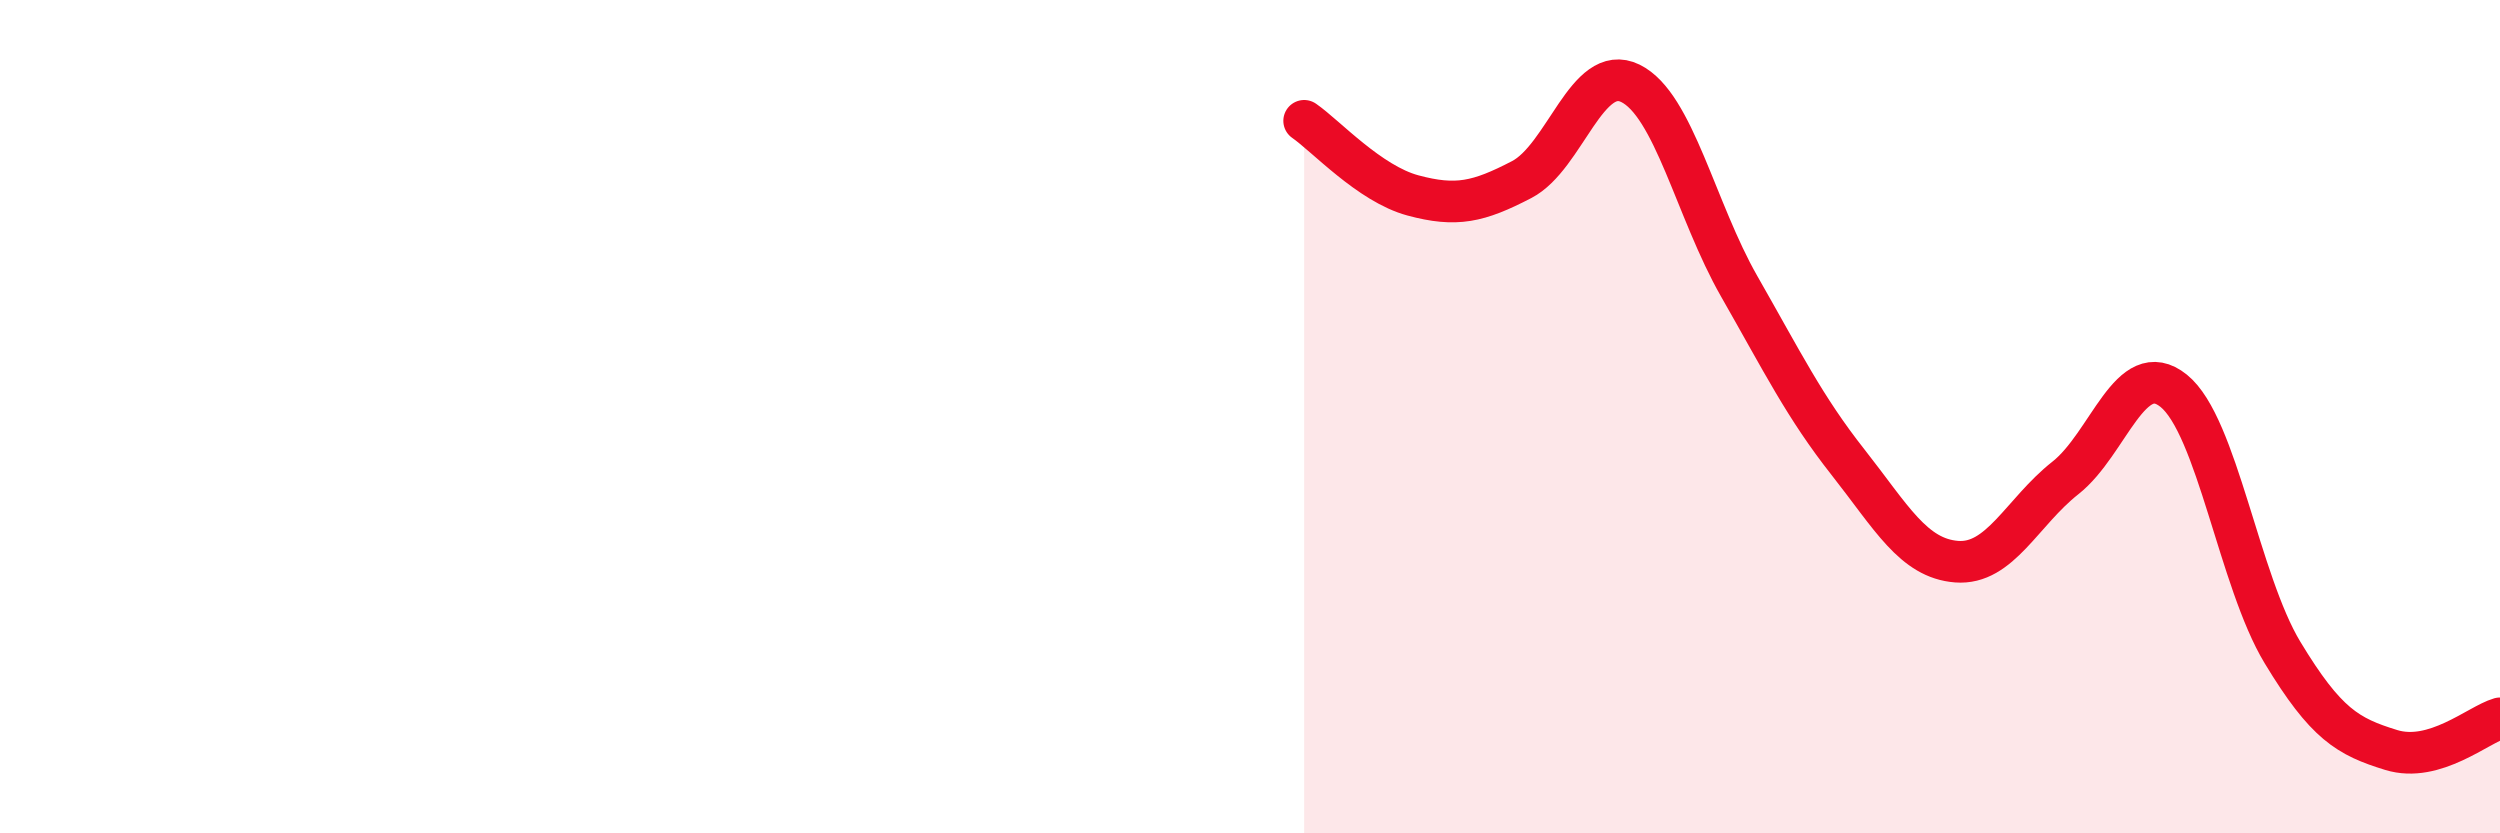
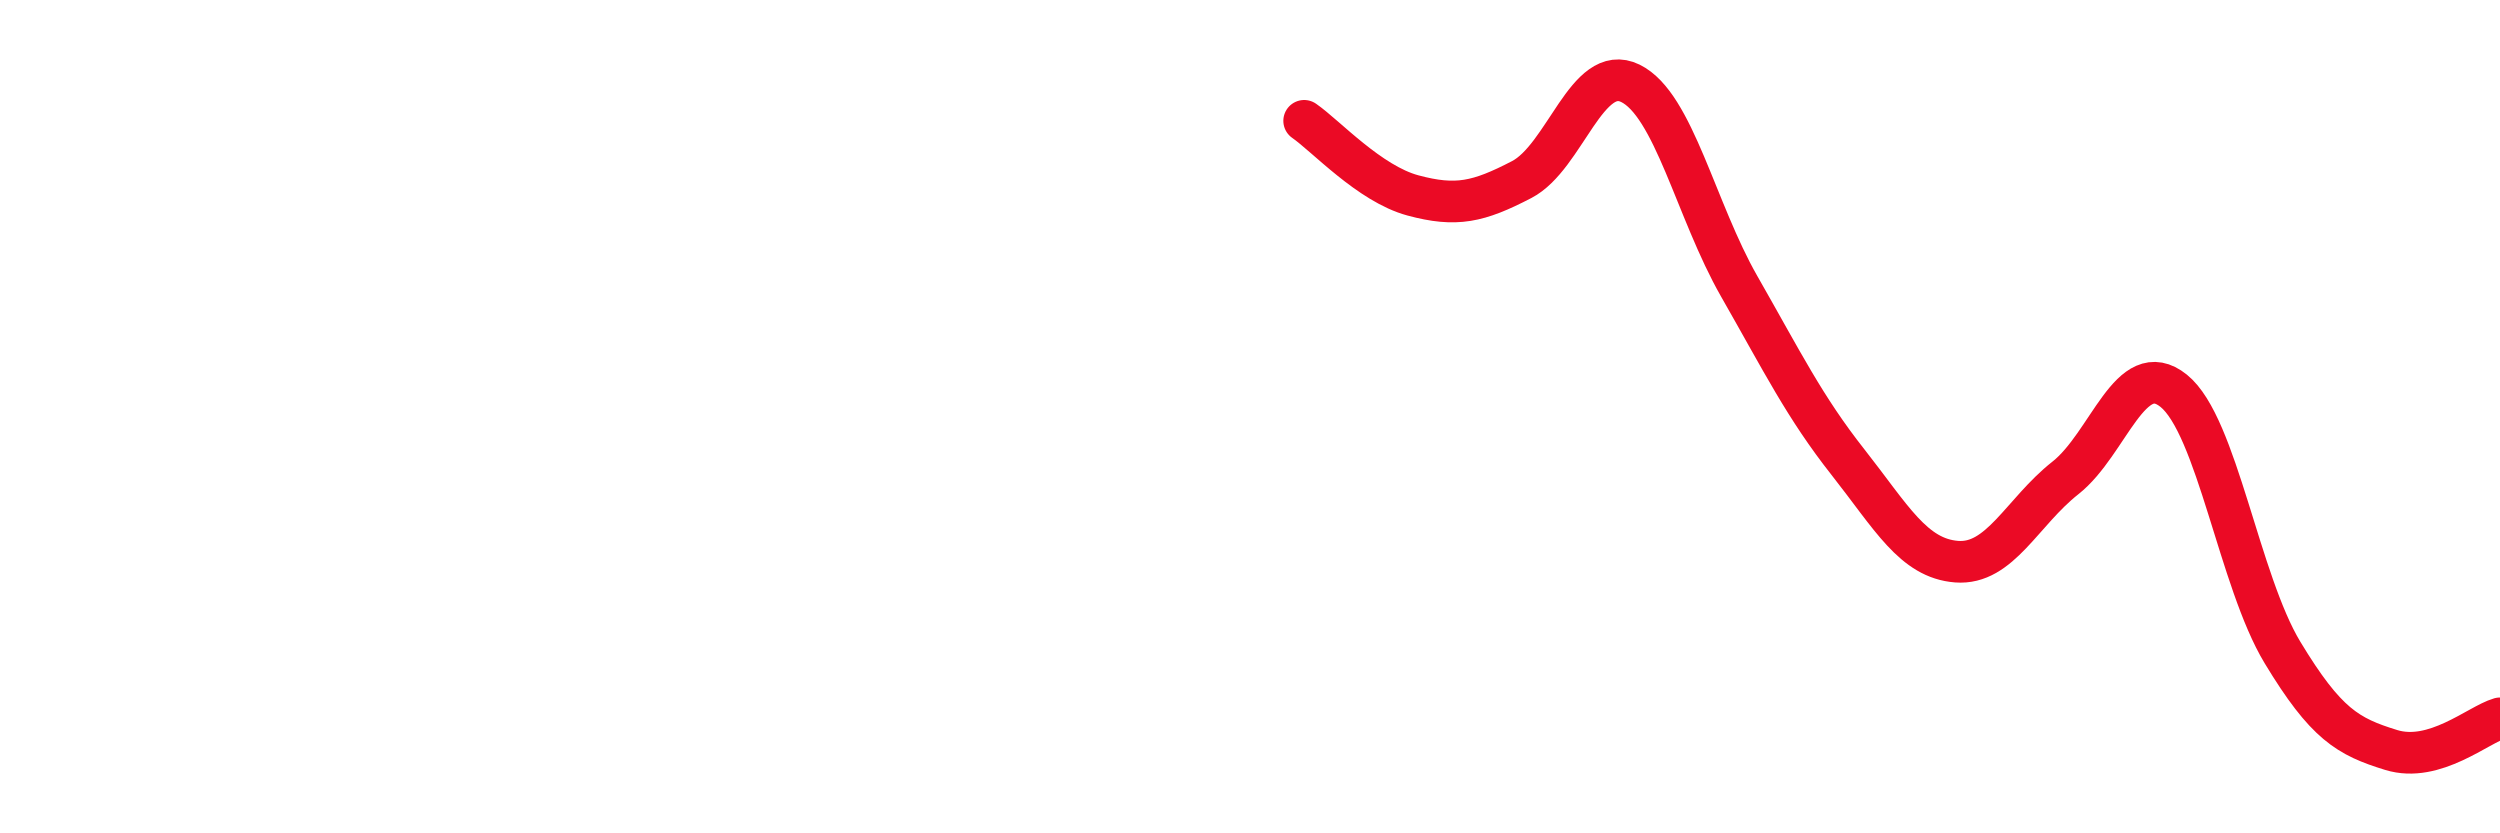
<svg xmlns="http://www.w3.org/2000/svg" width="60" height="20" viewBox="0 0 60 20">
-   <path d="M 31.3,2.9 C 31.82,3.26 32.87,4.41 33.91,4.69 C 34.95,4.97 35.48,4.85 36.52,4.31 C 37.56,3.77 38.09,1.49 39.13,2 C 40.17,2.51 40.7,5.05 41.74,6.87 C 42.78,8.69 43.31,9.77 44.35,11.09 C 45.39,12.41 45.92,13.4 46.96,13.48 C 48,13.56 48.53,12.29 49.57,11.47 C 50.61,10.65 51.13,8.54 52.17,9.38 C 53.21,10.22 53.74,13.94 54.78,15.66 C 55.82,17.38 56.35,17.68 57.39,18 C 58.43,18.32 59.48,17.39 60,17.24L60 20L31.3 20Z" fill="#EB0A25" opacity="0.1" stroke-linecap="round" stroke-linejoin="round" />
  <path d="M 31.3,2.9 C 31.82,3.26 32.87,4.41 33.91,4.69 C 34.95,4.97 35.48,4.85 36.52,4.31 C 37.56,3.77 38.09,1.49 39.13,2 C 40.17,2.51 40.7,5.05 41.74,6.87 C 42.78,8.69 43.31,9.77 44.35,11.09 C 45.39,12.41 45.92,13.4 46.96,13.48 C 48,13.56 48.53,12.29 49.57,11.47 C 50.61,10.65 51.13,8.54 52.17,9.38 C 53.21,10.22 53.74,13.94 54.78,15.66 C 55.82,17.38 56.35,17.68 57.39,18 C 58.43,18.32 59.48,17.39 60,17.24" stroke="#EB0A25" stroke-width="1" fill="none" stroke-linecap="round" stroke-linejoin="round" />
</svg>